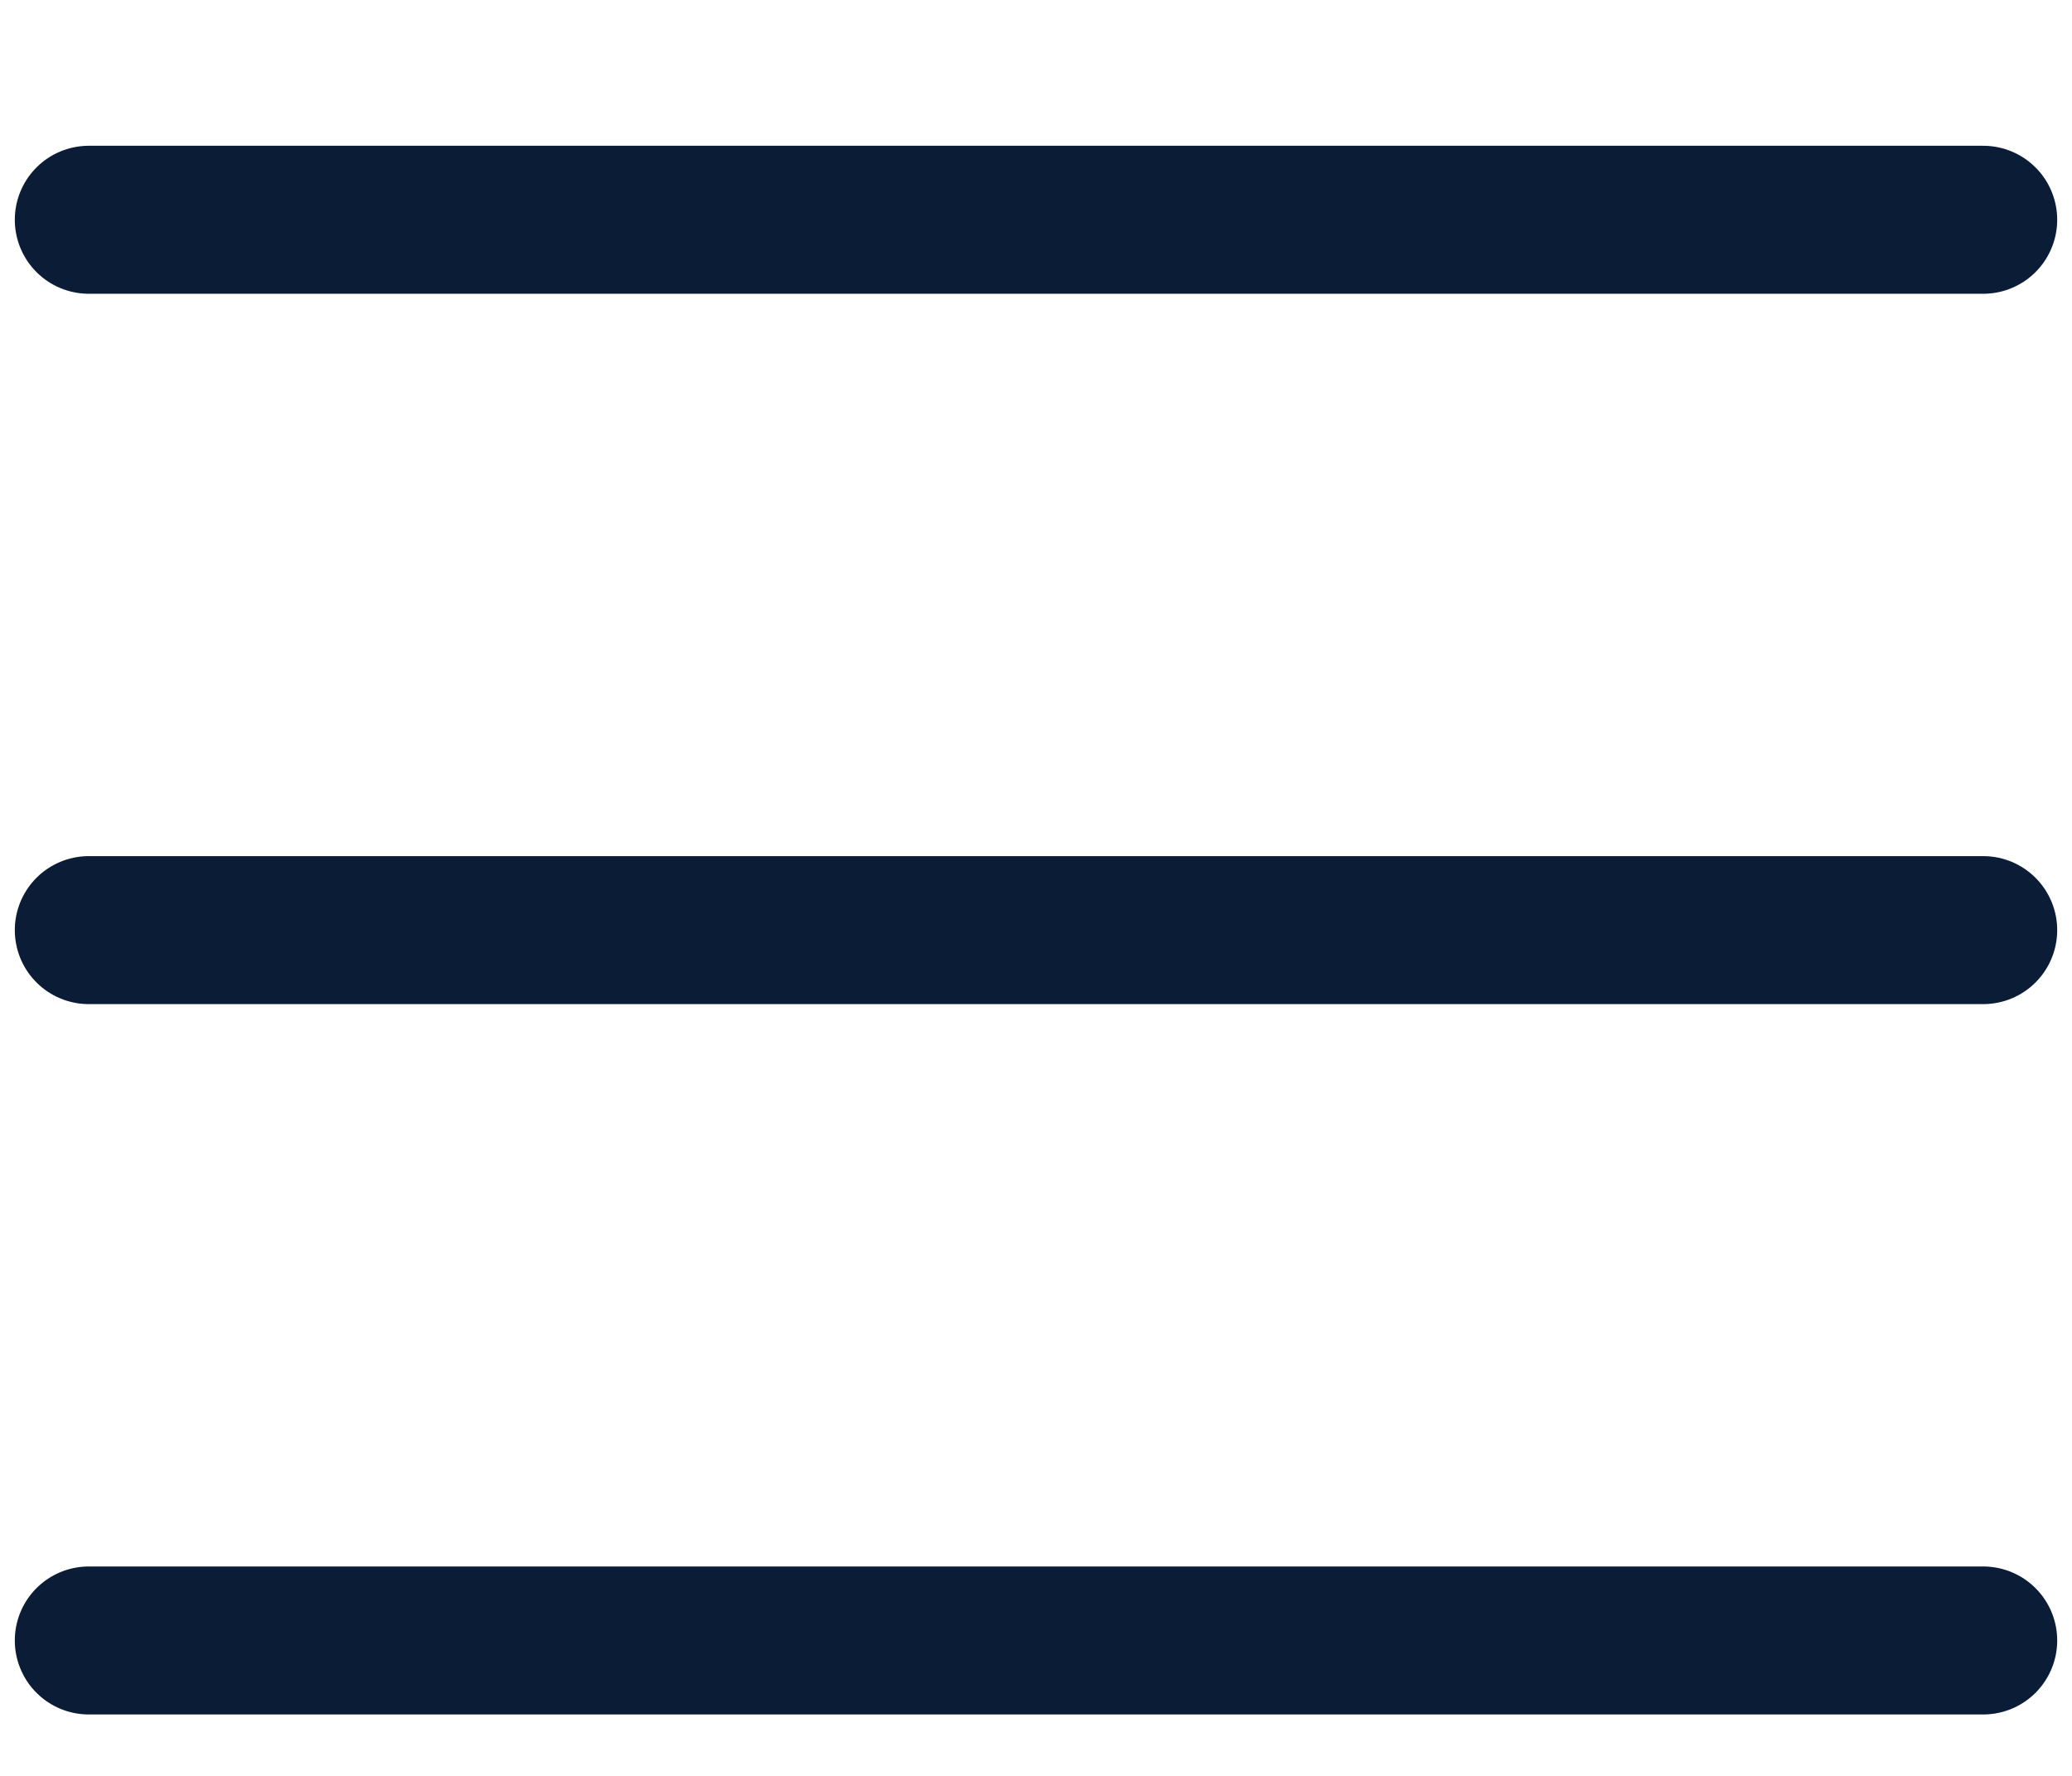
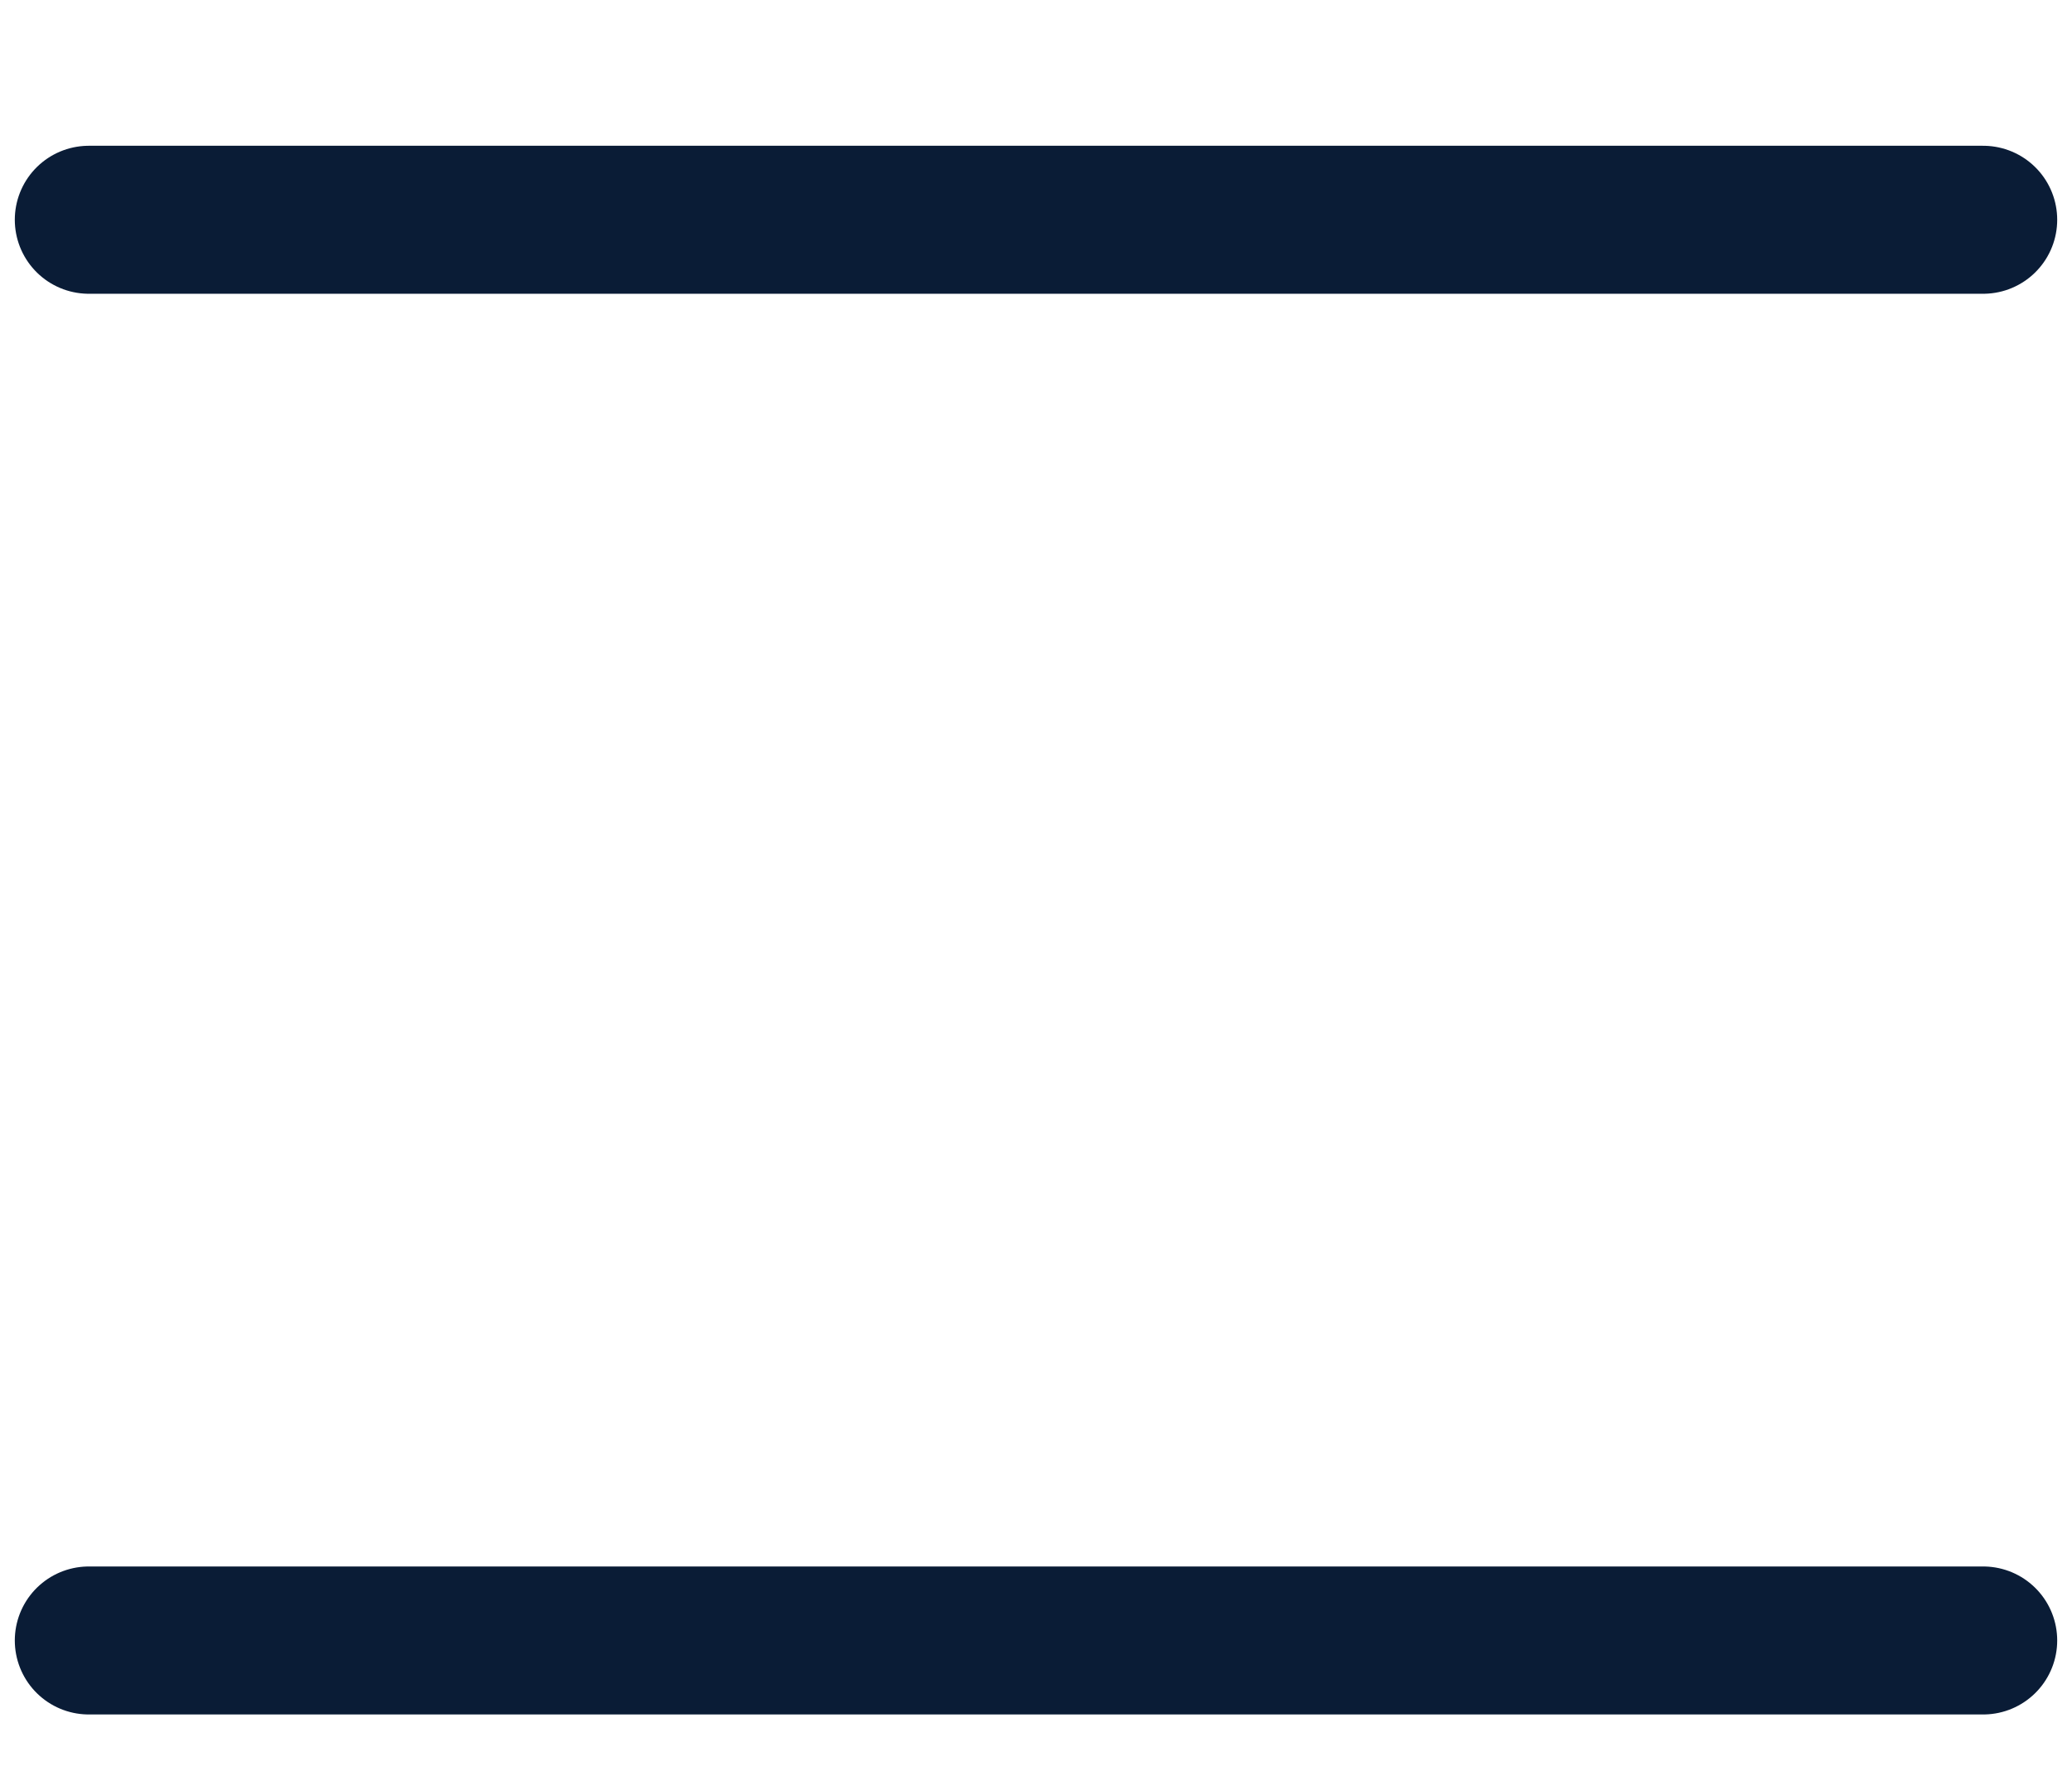
<svg xmlns="http://www.w3.org/2000/svg" width="14" height="12" viewBox="0 0 14 12" fill="none">
  <path d="M0.6 1.485H13.4" stroke="#0A1C36" stroke-linecap="round" stroke-linejoin="round" />
-   <path d="M0.6 6.285H13.4" stroke="#0A1C36" stroke-linecap="round" stroke-linejoin="round" />
  <path d="M0.6 11.085H13.4" stroke="#0A1C36" stroke-linecap="round" stroke-linejoin="round" />
</svg>